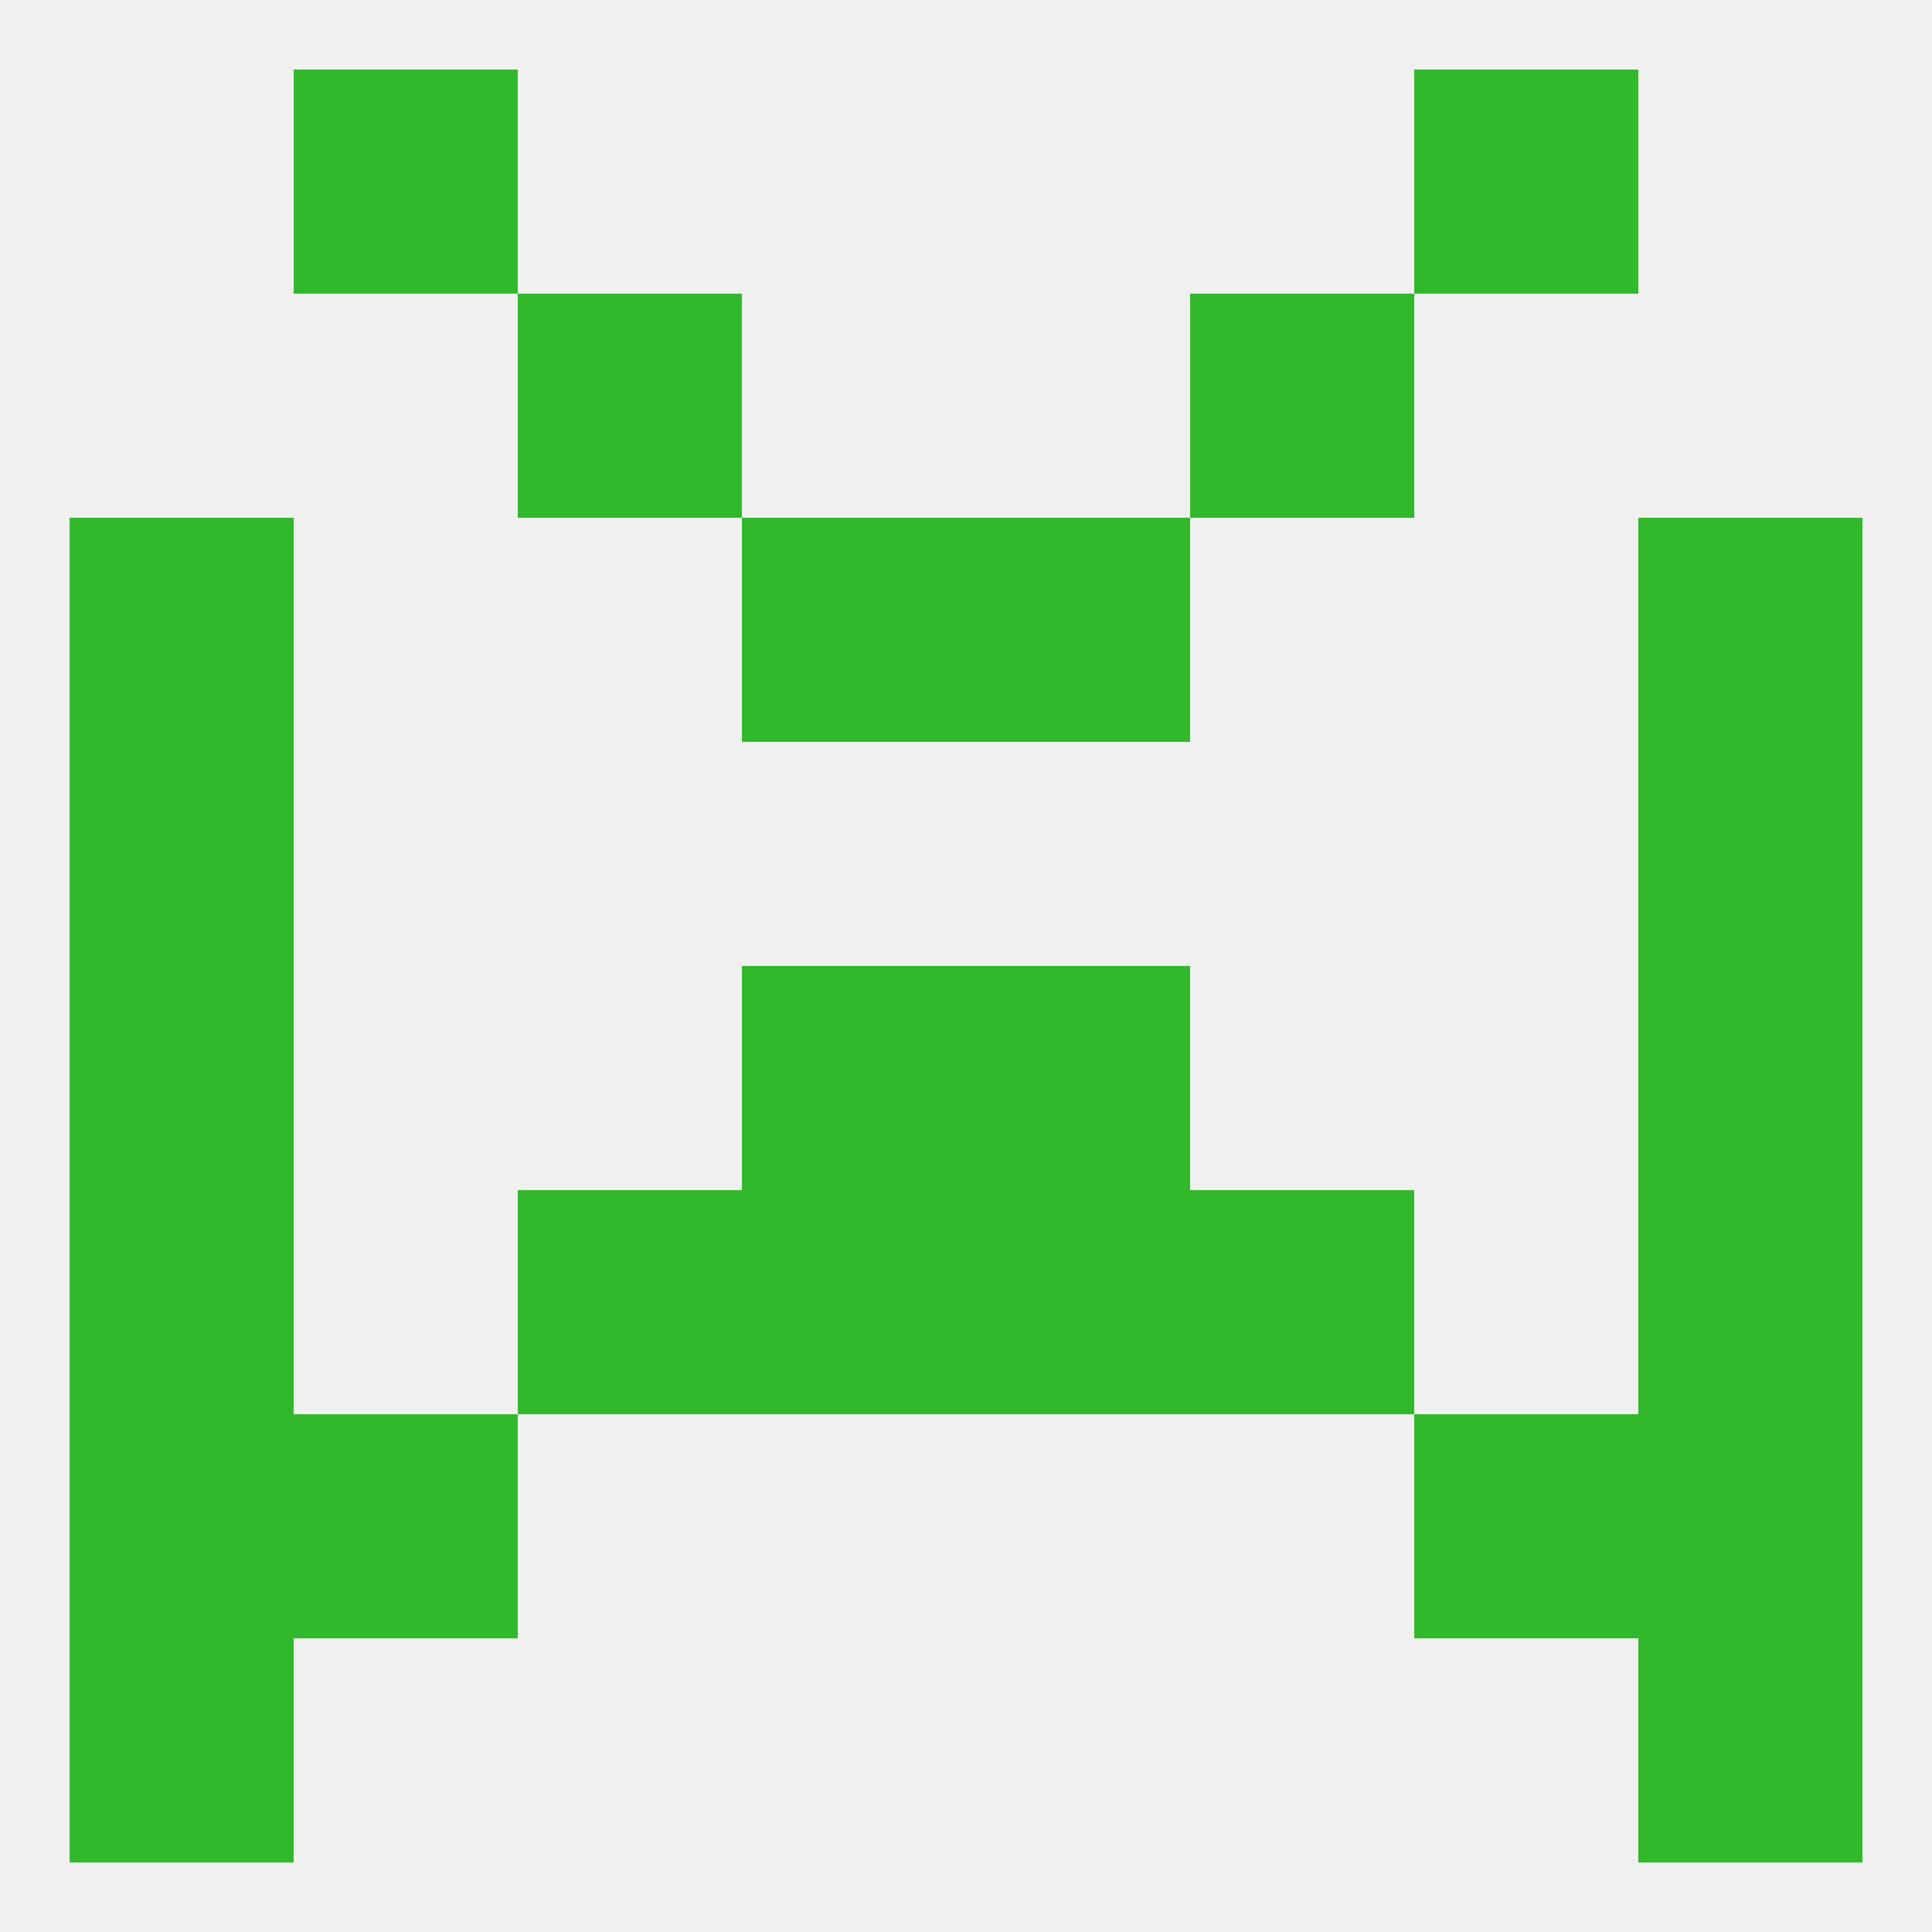
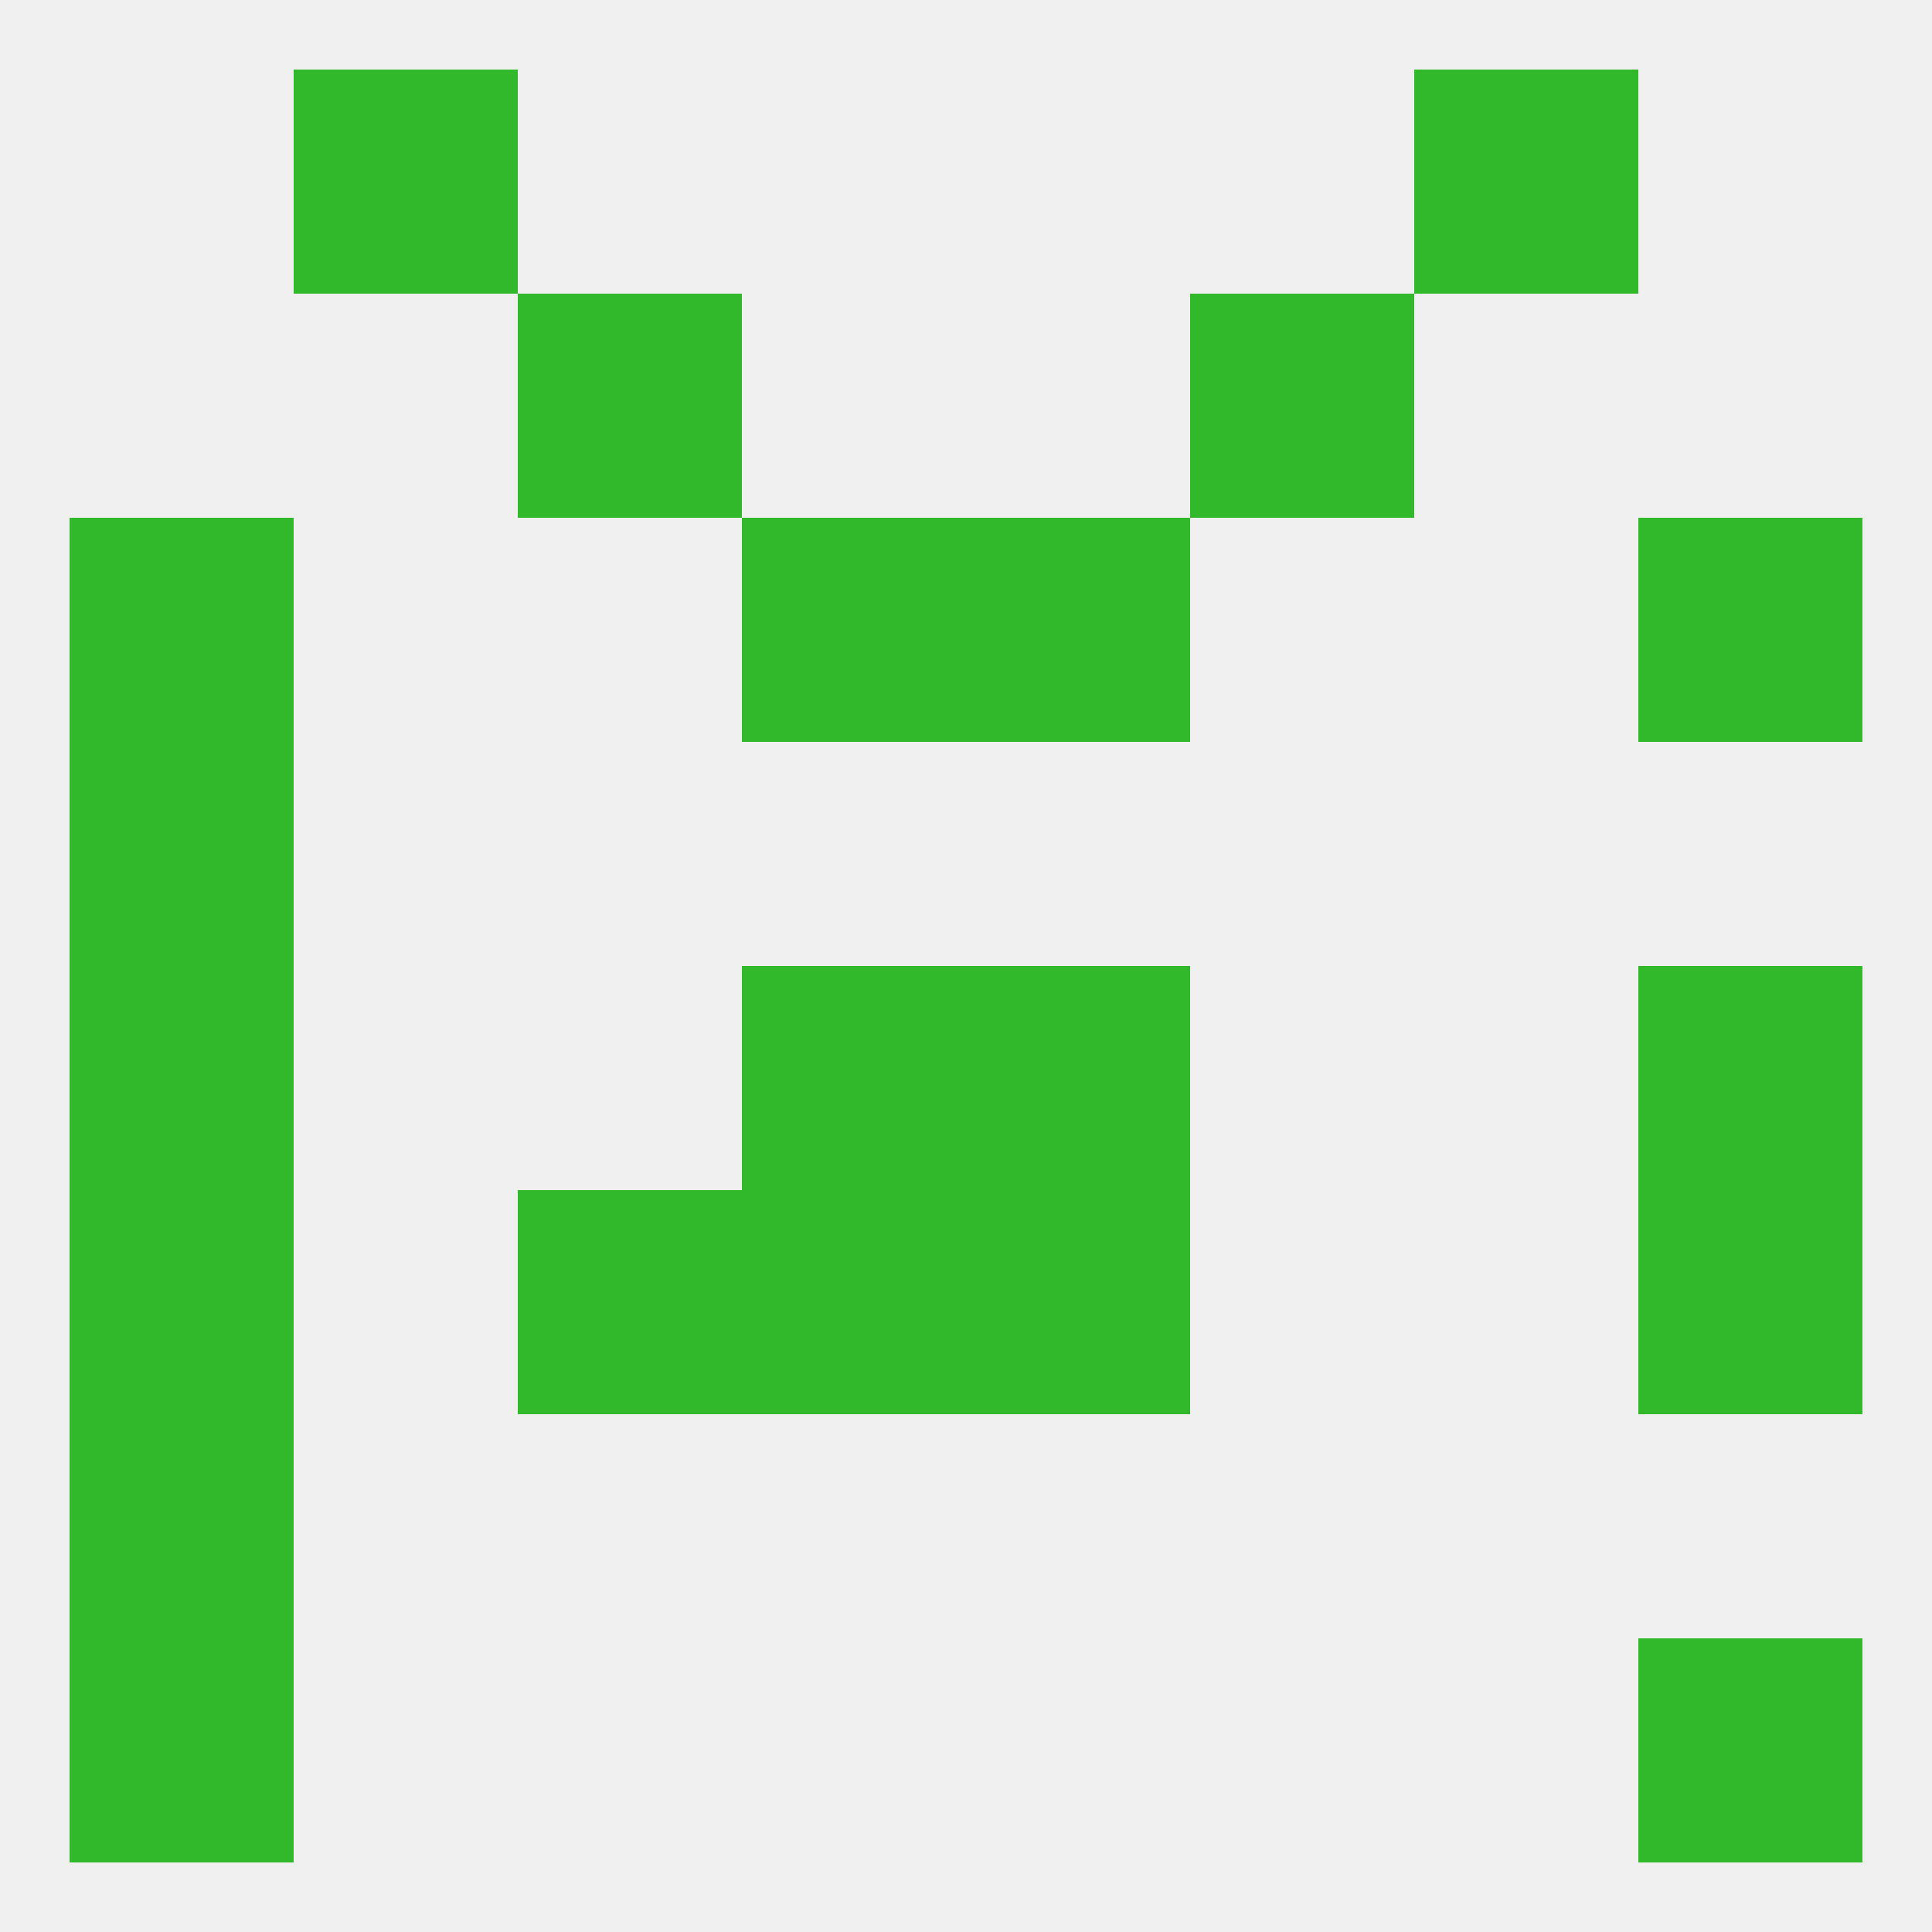
<svg xmlns="http://www.w3.org/2000/svg" version="1.1" baseprofile="full" width="250" height="250" viewBox="0 0 250 250">
  <rect width="100%" height="100%" fill="rgba(240,240,240,255)" />
  <rect x="9" y="212" width="29" height="29" fill="rgba(50,185,43,255)" />
  <rect x="212" y="212" width="29" height="29" fill="rgba(50,185,43,255)" />
  <rect x="38" y="9" width="29" height="29" fill="rgba(50,185,43,255)" />
  <rect x="183" y="9" width="29" height="29" fill="rgba(50,185,43,255)" />
  <rect x="154" y="38" width="29" height="29" fill="rgba(50,185,43,255)" />
  <rect x="67" y="38" width="29" height="29" fill="rgba(50,185,43,255)" />
  <rect x="96" y="67" width="29" height="29" fill="rgba(50,185,43,255)" />
  <rect x="125" y="67" width="29" height="29" fill="rgba(50,185,43,255)" />
  <rect x="9" y="67" width="29" height="29" fill="rgba(50,185,43,255)" />
  <rect x="212" y="67" width="29" height="29" fill="rgba(50,185,43,255)" />
-   <rect x="212" y="96" width="29" height="29" fill="rgba(50,185,43,255)" />
  <rect x="9" y="96" width="29" height="29" fill="rgba(50,185,43,255)" />
  <rect x="9" y="154" width="29" height="29" fill="rgba(50,185,43,255)" />
  <rect x="212" y="154" width="29" height="29" fill="rgba(50,185,43,255)" />
  <rect x="96" y="154" width="29" height="29" fill="rgba(50,185,43,255)" />
  <rect x="125" y="154" width="29" height="29" fill="rgba(50,185,43,255)" />
  <rect x="67" y="154" width="29" height="29" fill="rgba(50,185,43,255)" />
-   <rect x="154" y="154" width="29" height="29" fill="rgba(50,185,43,255)" />
  <rect x="9" y="125" width="29" height="29" fill="rgba(50,185,43,255)" />
  <rect x="212" y="125" width="29" height="29" fill="rgba(50,185,43,255)" />
  <rect x="96" y="125" width="29" height="29" fill="rgba(50,185,43,255)" />
  <rect x="125" y="125" width="29" height="29" fill="rgba(50,185,43,255)" />
-   <rect x="183" y="183" width="29" height="29" fill="rgba(50,185,43,255)" />
  <rect x="9" y="183" width="29" height="29" fill="rgba(50,185,43,255)" />
-   <rect x="212" y="183" width="29" height="29" fill="rgba(50,185,43,255)" />
-   <rect x="38" y="183" width="29" height="29" fill="rgba(50,185,43,255)" />
</svg>